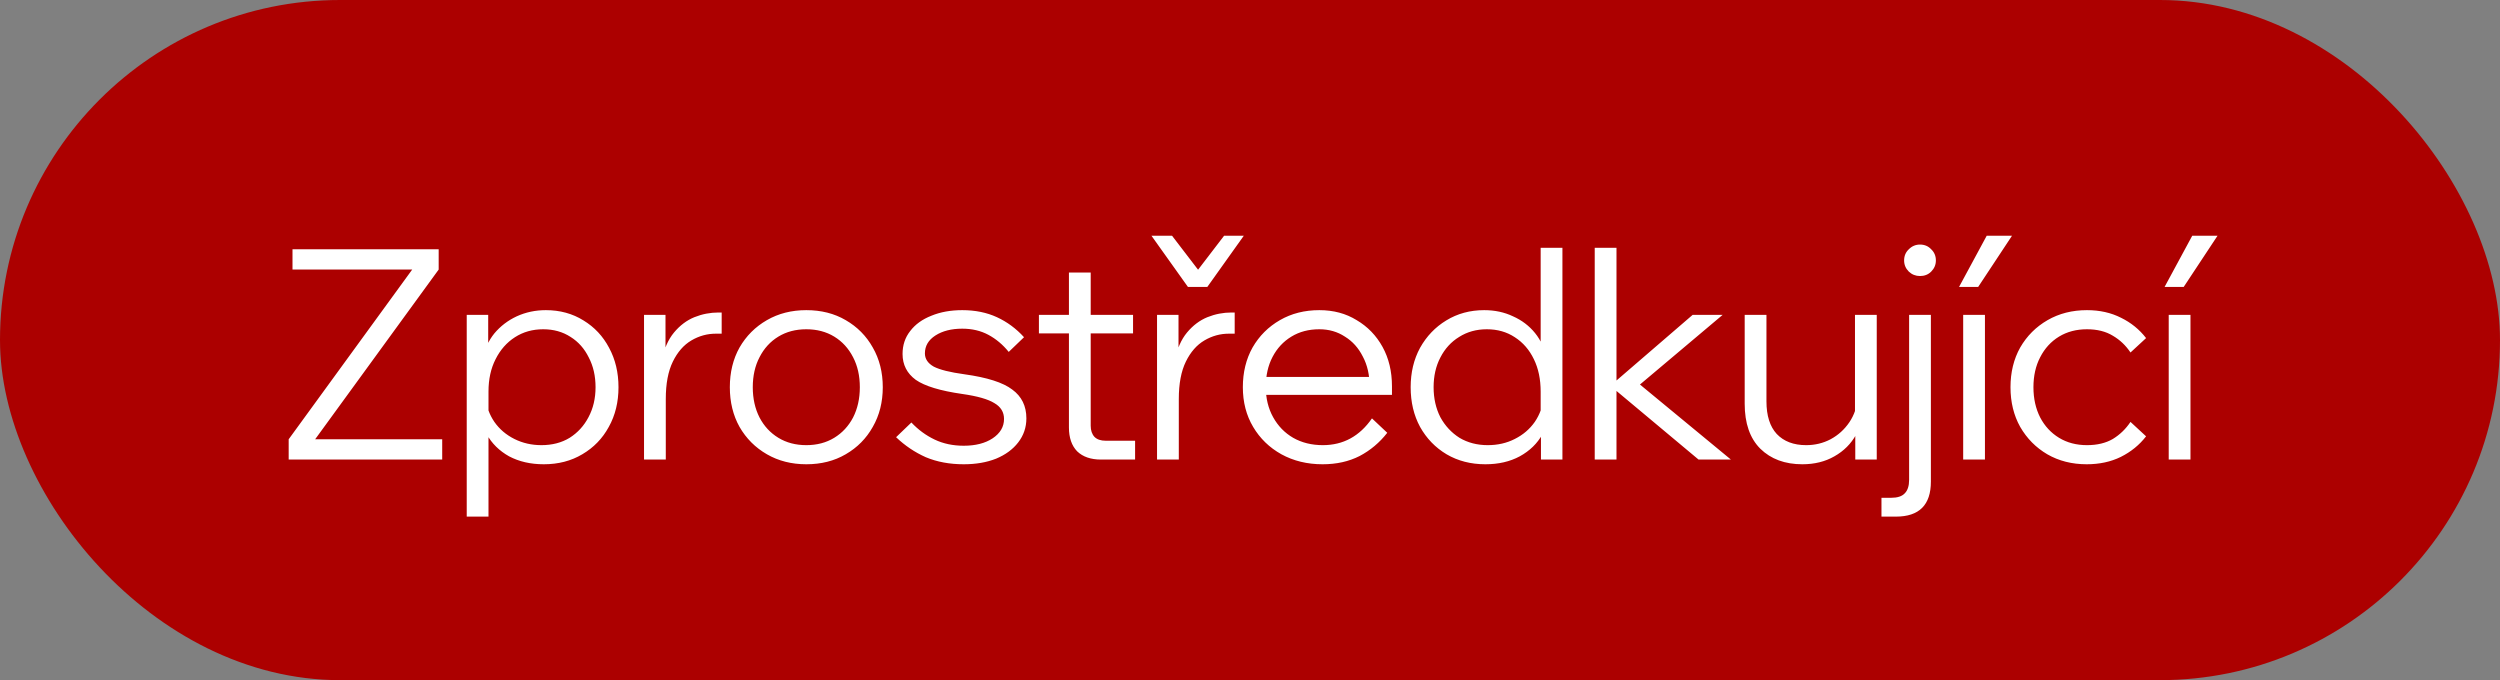
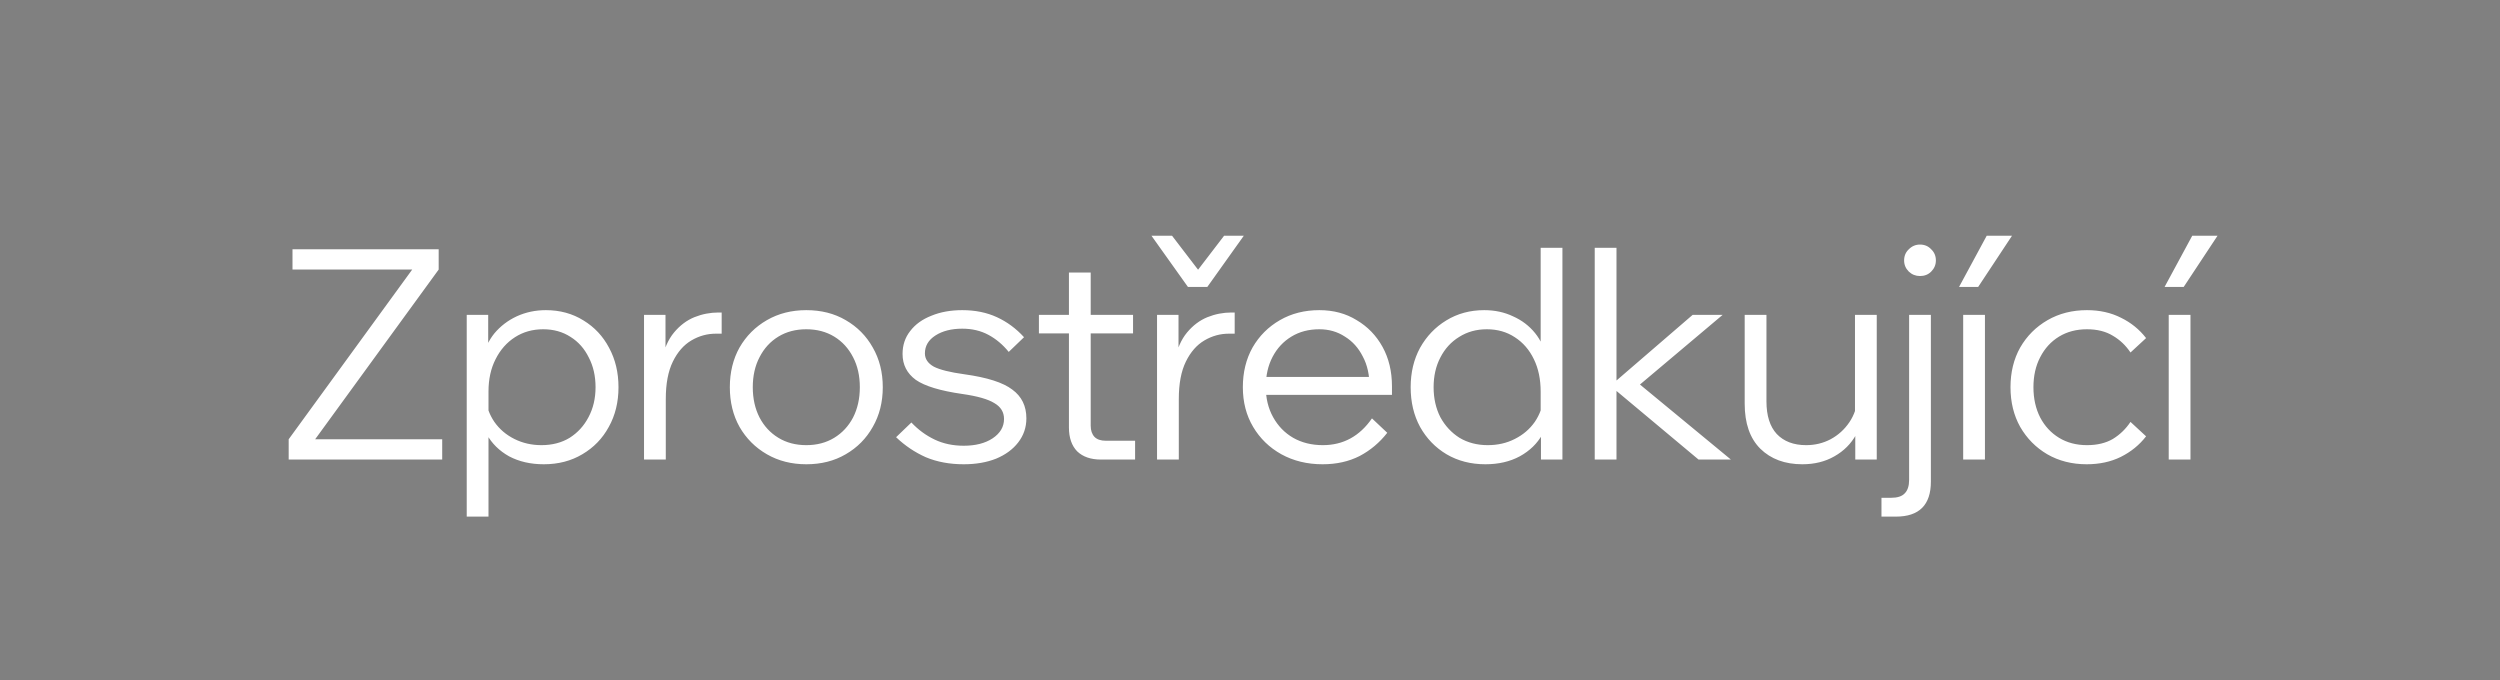
<svg xmlns="http://www.w3.org/2000/svg" width="136" height="37" viewBox="0 0 136 37" fill="none">
  <rect x="0" y="0" width="136" height="37" fill="#808080" stroke="none" />
-   <rect width="136" height="37" rx="18.5" fill="#AC0000" />
-   <path d="M24.056 25H15.704V23.896L22.424 14.664H15.912V13.56H23.864V14.664L17.144 23.896H24.056V25ZM26.574 28.104H25.39V17.128H26.558V19.512H26.27C26.366 18.989 26.574 18.531 26.894 18.136C27.225 17.741 27.63 17.432 28.11 17.208C28.601 16.984 29.129 16.872 29.694 16.872C30.462 16.872 31.145 17.059 31.742 17.432C32.339 17.795 32.803 18.291 33.134 18.92C33.475 19.549 33.646 20.264 33.646 21.064C33.646 21.875 33.47 22.595 33.118 23.224C32.777 23.853 32.297 24.349 31.678 24.712C31.07 25.075 30.371 25.256 29.582 25.256C28.867 25.256 28.238 25.112 27.694 24.824C27.161 24.525 26.755 24.125 26.478 23.624C26.211 23.112 26.115 22.541 26.19 21.912L26.414 21.592C26.457 22.093 26.617 22.547 26.894 22.952C27.171 23.347 27.534 23.656 27.982 23.88C28.43 24.104 28.921 24.216 29.454 24.216C30.041 24.216 30.553 24.083 30.99 23.816C31.427 23.539 31.769 23.165 32.014 22.696C32.27 22.216 32.398 21.672 32.398 21.064C32.398 20.456 32.275 19.917 32.03 19.448C31.795 18.968 31.465 18.595 31.038 18.328C30.611 18.051 30.115 17.912 29.55 17.912C28.974 17.912 28.462 18.056 28.014 18.344C27.566 18.632 27.214 19.032 26.958 19.544C26.702 20.045 26.574 20.632 26.574 21.304V28.104ZM39.259 17V18.152H38.939C38.47 18.152 38.027 18.275 37.611 18.52C37.195 18.765 36.859 19.149 36.603 19.672C36.347 20.195 36.219 20.872 36.219 21.704V25H35.035V17.128H36.203V19.624H35.995C36.123 18.984 36.347 18.472 36.667 18.088C36.987 17.704 37.355 17.427 37.771 17.256C38.198 17.085 38.635 17 39.083 17H39.259ZM43.863 25.256C43.063 25.256 42.348 25.075 41.719 24.712C41.089 24.349 40.593 23.853 40.231 23.224C39.879 22.595 39.703 21.875 39.703 21.064C39.703 20.253 39.879 19.533 40.231 18.904C40.593 18.275 41.089 17.779 41.719 17.416C42.348 17.053 43.063 16.872 43.863 16.872C44.673 16.872 45.388 17.053 46.007 17.416C46.636 17.779 47.127 18.275 47.479 18.904C47.841 19.533 48.023 20.253 48.023 21.064C48.023 21.875 47.841 22.595 47.479 23.224C47.127 23.853 46.636 24.349 46.007 24.712C45.388 25.075 44.673 25.256 43.863 25.256ZM43.863 24.216C44.439 24.216 44.945 24.083 45.383 23.816C45.82 23.549 46.161 23.181 46.407 22.712C46.652 22.232 46.775 21.683 46.775 21.064C46.775 20.445 46.652 19.901 46.407 19.432C46.161 18.952 45.82 18.579 45.383 18.312C44.945 18.045 44.439 17.912 43.863 17.912C43.287 17.912 42.78 18.045 42.343 18.312C41.905 18.579 41.564 18.952 41.319 19.432C41.073 19.901 40.951 20.445 40.951 21.064C40.951 21.683 41.073 22.232 41.319 22.712C41.564 23.181 41.905 23.549 42.343 23.816C42.78 24.083 43.287 24.216 43.863 24.216ZM48.747 23.784L49.579 22.984C49.952 23.379 50.373 23.688 50.843 23.912C51.312 24.136 51.84 24.248 52.427 24.248C53.067 24.248 53.589 24.115 53.995 23.848C54.411 23.571 54.619 23.219 54.619 22.792C54.619 22.419 54.443 22.131 54.091 21.928C53.749 21.715 53.168 21.549 52.347 21.432C51.152 21.261 50.309 21.005 49.819 20.664C49.339 20.312 49.099 19.843 49.099 19.256C49.099 18.776 49.237 18.36 49.515 18.008C49.792 17.645 50.176 17.368 50.667 17.176C51.157 16.973 51.717 16.872 52.347 16.872C53.051 16.872 53.68 17 54.235 17.256C54.789 17.512 55.28 17.875 55.707 18.344L54.875 19.144C54.555 18.749 54.187 18.44 53.771 18.216C53.355 17.992 52.88 17.88 52.347 17.88C51.76 17.88 51.275 18.003 50.891 18.248C50.507 18.493 50.315 18.819 50.315 19.224C50.315 19.523 50.475 19.763 50.795 19.944C51.125 20.115 51.68 20.253 52.459 20.36C53.696 20.531 54.565 20.808 55.067 21.192C55.579 21.565 55.835 22.088 55.835 22.76C55.835 23.251 55.685 23.688 55.387 24.072C55.099 24.445 54.699 24.739 54.187 24.952C53.675 25.155 53.088 25.256 52.427 25.256C51.659 25.256 50.971 25.128 50.363 24.872C49.765 24.605 49.227 24.243 48.747 23.784ZM61.749 25H59.894C59.339 25 58.907 24.851 58.597 24.552C58.299 24.243 58.15 23.811 58.15 23.256V14.824H59.334V23.16C59.334 23.416 59.403 23.619 59.541 23.768C59.68 23.907 59.883 23.976 60.15 23.976H61.749V25ZM61.638 18.136H56.517V17.128H61.638V18.136ZM67.167 17V18.152H66.847C66.378 18.152 65.935 18.275 65.519 18.52C65.103 18.765 64.767 19.149 64.511 19.672C64.255 20.195 64.127 20.872 64.127 21.704V25H62.943V17.128H64.111V19.624H63.903C64.031 18.984 64.255 18.472 64.575 18.088C64.895 17.704 65.263 17.427 65.679 17.256C66.106 17.085 66.543 17 66.991 17H67.167ZM62.639 12.824H63.759L65.695 15.352H64.655L66.591 12.824H67.663L65.679 15.608H64.623L62.639 12.824ZM74.635 22.76L75.467 23.544C75.051 24.077 74.549 24.499 73.963 24.808C73.376 25.107 72.704 25.256 71.947 25.256C71.115 25.256 70.368 25.075 69.707 24.712C69.056 24.349 68.544 23.853 68.171 23.224C67.797 22.595 67.611 21.875 67.611 21.064C67.611 20.253 67.787 19.533 68.139 18.904C68.501 18.275 68.997 17.779 69.627 17.416C70.256 17.053 70.971 16.872 71.771 16.872C72.539 16.872 73.216 17.053 73.803 17.416C74.4 17.768 74.869 18.253 75.211 18.872C75.552 19.491 75.723 20.205 75.723 21.016V21.112H74.507V21.016C74.507 20.397 74.384 19.859 74.139 19.4C73.904 18.931 73.579 18.568 73.163 18.312C72.757 18.045 72.293 17.912 71.771 17.912C71.195 17.912 70.688 18.045 70.251 18.312C69.813 18.579 69.472 18.947 69.227 19.416C68.981 19.885 68.859 20.429 68.859 21.048C68.859 21.667 68.992 22.216 69.259 22.696C69.525 23.176 69.888 23.549 70.347 23.816C70.816 24.083 71.355 24.216 71.963 24.216C73.072 24.216 73.963 23.731 74.635 22.76ZM75.723 21.48H68.603V20.504H75.467L75.723 21.016V21.48ZM84.996 25H83.828V22.856L83.812 22.84V21.304C83.812 20.632 83.689 20.045 83.444 19.544C83.199 19.032 82.852 18.632 82.404 18.344C81.967 18.056 81.46 17.912 80.884 17.912C80.319 17.912 79.817 18.051 79.38 18.328C78.943 18.595 78.602 18.968 78.356 19.448C78.111 19.917 77.988 20.456 77.988 21.064C77.988 21.672 78.111 22.216 78.356 22.696C78.612 23.165 78.959 23.539 79.396 23.816C79.844 24.083 80.356 24.216 80.932 24.216C81.476 24.216 81.967 24.104 82.404 23.88C82.852 23.656 83.215 23.347 83.492 22.952C83.769 22.547 83.93 22.093 83.972 21.592L84.196 21.912C84.281 22.541 84.186 23.112 83.908 23.624C83.631 24.125 83.22 24.525 82.676 24.824C82.143 25.112 81.519 25.256 80.804 25.256C80.015 25.256 79.311 25.075 78.692 24.712C78.084 24.349 77.604 23.853 77.252 23.224C76.911 22.595 76.74 21.875 76.74 21.064C76.74 20.264 76.911 19.549 77.252 18.92C77.604 18.291 78.079 17.795 78.676 17.432C79.284 17.059 79.972 16.872 80.74 16.872C81.316 16.872 81.839 16.984 82.308 17.208C82.788 17.421 83.188 17.725 83.508 18.12C83.828 18.515 84.031 18.979 84.116 19.512H83.812V13.48H84.996V25ZM87.937 25H86.753V13.48H87.937V25ZM94.161 25H92.401L87.521 20.92H87.681L92.081 17.128H93.713L89.041 21.064V20.776L94.161 25ZM102.095 25H100.927V23.464L100.911 23.016V17.128H102.095V25ZM101.071 21.592L101.311 21.928C101.364 22.568 101.252 23.139 100.975 23.64C100.698 24.141 100.303 24.536 99.791 24.824C99.29 25.112 98.709 25.256 98.047 25.256C97.098 25.256 96.335 24.973 95.759 24.408C95.194 23.843 94.911 23.027 94.911 21.96V17.128H96.095V21.832C96.095 22.611 96.282 23.203 96.655 23.608C97.039 24.013 97.573 24.216 98.255 24.216C98.735 24.216 99.178 24.109 99.583 23.896C99.999 23.672 100.34 23.363 100.607 22.968C100.874 22.573 101.028 22.115 101.071 21.592ZM102.352 28.104V27.08H102.88C103.221 27.08 103.466 27 103.616 26.84C103.776 26.68 103.856 26.435 103.856 26.104V17.128H105.04V26.2C105.04 27.469 104.405 28.104 103.136 28.104H102.352ZM104.448 15.016C104.213 15.016 104.01 14.936 103.84 14.776C103.669 14.605 103.584 14.403 103.584 14.168C103.584 13.923 103.669 13.72 103.84 13.56C104.01 13.389 104.213 13.304 104.448 13.304C104.693 13.304 104.896 13.389 105.056 13.56C105.226 13.72 105.312 13.923 105.312 14.168C105.312 14.403 105.226 14.605 105.056 14.776C104.896 14.936 104.693 15.016 104.448 15.016ZM107.981 25H106.797V17.128H107.981V25ZM109.453 12.824L107.613 15.608H106.573L108.077 12.824H109.453ZM115.899 22.952L116.747 23.736C116.385 24.205 115.926 24.579 115.371 24.856C114.827 25.123 114.209 25.256 113.515 25.256C112.715 25.256 112.001 25.075 111.371 24.712C110.753 24.349 110.262 23.853 109.899 23.224C109.547 22.595 109.371 21.875 109.371 21.064C109.371 20.253 109.547 19.533 109.899 18.904C110.262 18.275 110.758 17.779 111.387 17.416C112.017 17.053 112.731 16.872 113.531 16.872C114.225 16.872 114.843 17.011 115.387 17.288C115.931 17.555 116.385 17.923 116.747 18.392L115.899 19.176C115.643 18.792 115.323 18.488 114.939 18.264C114.555 18.029 114.086 17.912 113.531 17.912C112.955 17.912 112.449 18.045 112.011 18.312C111.574 18.579 111.233 18.952 110.987 19.432C110.742 19.901 110.619 20.445 110.619 21.064C110.619 21.683 110.742 22.232 110.987 22.712C111.233 23.181 111.574 23.549 112.011 23.816C112.449 24.083 112.955 24.216 113.531 24.216C114.086 24.216 114.555 24.104 114.939 23.88C115.323 23.645 115.643 23.336 115.899 22.952ZM119.162 25H117.978V17.128H119.162V25ZM120.634 12.824L118.794 15.608H117.754L119.258 12.824H120.634Z" fill="white" />
+   <path d="M24.056 25H15.704V23.896L22.424 14.664H15.912V13.56H23.864V14.664L17.144 23.896H24.056V25ZM26.574 28.104H25.39V17.128H26.558V19.512H26.27C26.366 18.989 26.574 18.531 26.894 18.136C27.225 17.741 27.63 17.432 28.11 17.208C28.601 16.984 29.129 16.872 29.694 16.872C30.462 16.872 31.145 17.059 31.742 17.432C32.339 17.795 32.803 18.291 33.134 18.92C33.475 19.549 33.646 20.264 33.646 21.064C33.646 21.875 33.47 22.595 33.118 23.224C32.777 23.853 32.297 24.349 31.678 24.712C31.07 25.075 30.371 25.256 29.582 25.256C28.867 25.256 28.238 25.112 27.694 24.824C27.161 24.525 26.755 24.125 26.478 23.624C26.211 23.112 26.115 22.541 26.19 21.912L26.414 21.592C26.457 22.093 26.617 22.547 26.894 22.952C27.171 23.347 27.534 23.656 27.982 23.88C28.43 24.104 28.921 24.216 29.454 24.216C30.041 24.216 30.553 24.083 30.99 23.816C31.427 23.539 31.769 23.165 32.014 22.696C32.27 22.216 32.398 21.672 32.398 21.064C32.398 20.456 32.275 19.917 32.03 19.448C31.795 18.968 31.465 18.595 31.038 18.328C30.611 18.051 30.115 17.912 29.55 17.912C28.974 17.912 28.462 18.056 28.014 18.344C27.566 18.632 27.214 19.032 26.958 19.544C26.702 20.045 26.574 20.632 26.574 21.304V28.104ZM39.259 17V18.152H38.939C38.47 18.152 38.027 18.275 37.611 18.52C37.195 18.765 36.859 19.149 36.603 19.672C36.347 20.195 36.219 20.872 36.219 21.704V25H35.035V17.128H36.203V19.624H35.995C36.123 18.984 36.347 18.472 36.667 18.088C36.987 17.704 37.355 17.427 37.771 17.256C38.198 17.085 38.635 17 39.083 17H39.259ZM43.863 25.256C43.063 25.256 42.348 25.075 41.719 24.712C41.089 24.349 40.593 23.853 40.231 23.224C39.879 22.595 39.703 21.875 39.703 21.064C39.703 20.253 39.879 19.533 40.231 18.904C40.593 18.275 41.089 17.779 41.719 17.416C42.348 17.053 43.063 16.872 43.863 16.872C44.673 16.872 45.388 17.053 46.007 17.416C46.636 17.779 47.127 18.275 47.479 18.904C47.841 19.533 48.023 20.253 48.023 21.064C48.023 21.875 47.841 22.595 47.479 23.224C47.127 23.853 46.636 24.349 46.007 24.712C45.388 25.075 44.673 25.256 43.863 25.256ZM43.863 24.216C44.439 24.216 44.945 24.083 45.383 23.816C45.82 23.549 46.161 23.181 46.407 22.712C46.652 22.232 46.775 21.683 46.775 21.064C46.775 20.445 46.652 19.901 46.407 19.432C46.161 18.952 45.82 18.579 45.383 18.312C44.945 18.045 44.439 17.912 43.863 17.912C43.287 17.912 42.78 18.045 42.343 18.312C41.905 18.579 41.564 18.952 41.319 19.432C41.073 19.901 40.951 20.445 40.951 21.064C40.951 21.683 41.073 22.232 41.319 22.712C41.564 23.181 41.905 23.549 42.343 23.816C42.78 24.083 43.287 24.216 43.863 24.216ZM48.747 23.784L49.579 22.984C49.952 23.379 50.373 23.688 50.843 23.912C51.312 24.136 51.84 24.248 52.427 24.248C53.067 24.248 53.589 24.115 53.995 23.848C54.411 23.571 54.619 23.219 54.619 22.792C54.619 22.419 54.443 22.131 54.091 21.928C53.749 21.715 53.168 21.549 52.347 21.432C51.152 21.261 50.309 21.005 49.819 20.664C49.339 20.312 49.099 19.843 49.099 19.256C49.099 18.776 49.237 18.36 49.515 18.008C49.792 17.645 50.176 17.368 50.667 17.176C51.157 16.973 51.717 16.872 52.347 16.872C53.051 16.872 53.68 17 54.235 17.256C54.789 17.512 55.28 17.875 55.707 18.344L54.875 19.144C54.555 18.749 54.187 18.44 53.771 18.216C53.355 17.992 52.88 17.88 52.347 17.88C51.76 17.88 51.275 18.003 50.891 18.248C50.507 18.493 50.315 18.819 50.315 19.224C50.315 19.523 50.475 19.763 50.795 19.944C51.125 20.115 51.68 20.253 52.459 20.36C53.696 20.531 54.565 20.808 55.067 21.192C55.579 21.565 55.835 22.088 55.835 22.76C55.835 23.251 55.685 23.688 55.387 24.072C55.099 24.445 54.699 24.739 54.187 24.952C53.675 25.155 53.088 25.256 52.427 25.256C51.659 25.256 50.971 25.128 50.363 24.872C49.765 24.605 49.227 24.243 48.747 23.784ZM61.749 25H59.894C59.339 25 58.907 24.851 58.597 24.552C58.299 24.243 58.15 23.811 58.15 23.256V14.824H59.334V23.16C59.334 23.416 59.403 23.619 59.541 23.768C59.68 23.907 59.883 23.976 60.15 23.976H61.749V25ZM61.638 18.136H56.517V17.128H61.638V18.136ZM67.167 17V18.152H66.847C66.378 18.152 65.935 18.275 65.519 18.52C65.103 18.765 64.767 19.149 64.511 19.672C64.255 20.195 64.127 20.872 64.127 21.704V25H62.943V17.128H64.111V19.624H63.903C64.031 18.984 64.255 18.472 64.575 18.088C64.895 17.704 65.263 17.427 65.679 17.256C66.106 17.085 66.543 17 66.991 17H67.167ZM62.639 12.824H63.759L65.695 15.352H64.655L66.591 12.824H67.663L65.679 15.608H64.623L62.639 12.824ZM74.635 22.76L75.467 23.544C75.051 24.077 74.549 24.499 73.963 24.808C73.376 25.107 72.704 25.256 71.947 25.256C71.115 25.256 70.368 25.075 69.707 24.712C69.056 24.349 68.544 23.853 68.171 23.224C67.797 22.595 67.611 21.875 67.611 21.064C67.611 20.253 67.787 19.533 68.139 18.904C68.501 18.275 68.997 17.779 69.627 17.416C70.256 17.053 70.971 16.872 71.771 16.872C72.539 16.872 73.216 17.053 73.803 17.416C74.4 17.768 74.869 18.253 75.211 18.872C75.552 19.491 75.723 20.205 75.723 21.016V21.112H74.507C74.507 20.397 74.384 19.859 74.139 19.4C73.904 18.931 73.579 18.568 73.163 18.312C72.757 18.045 72.293 17.912 71.771 17.912C71.195 17.912 70.688 18.045 70.251 18.312C69.813 18.579 69.472 18.947 69.227 19.416C68.981 19.885 68.859 20.429 68.859 21.048C68.859 21.667 68.992 22.216 69.259 22.696C69.525 23.176 69.888 23.549 70.347 23.816C70.816 24.083 71.355 24.216 71.963 24.216C73.072 24.216 73.963 23.731 74.635 22.76ZM75.723 21.48H68.603V20.504H75.467L75.723 21.016V21.48ZM84.996 25H83.828V22.856L83.812 22.84V21.304C83.812 20.632 83.689 20.045 83.444 19.544C83.199 19.032 82.852 18.632 82.404 18.344C81.967 18.056 81.46 17.912 80.884 17.912C80.319 17.912 79.817 18.051 79.38 18.328C78.943 18.595 78.602 18.968 78.356 19.448C78.111 19.917 77.988 20.456 77.988 21.064C77.988 21.672 78.111 22.216 78.356 22.696C78.612 23.165 78.959 23.539 79.396 23.816C79.844 24.083 80.356 24.216 80.932 24.216C81.476 24.216 81.967 24.104 82.404 23.88C82.852 23.656 83.215 23.347 83.492 22.952C83.769 22.547 83.93 22.093 83.972 21.592L84.196 21.912C84.281 22.541 84.186 23.112 83.908 23.624C83.631 24.125 83.22 24.525 82.676 24.824C82.143 25.112 81.519 25.256 80.804 25.256C80.015 25.256 79.311 25.075 78.692 24.712C78.084 24.349 77.604 23.853 77.252 23.224C76.911 22.595 76.74 21.875 76.74 21.064C76.74 20.264 76.911 19.549 77.252 18.92C77.604 18.291 78.079 17.795 78.676 17.432C79.284 17.059 79.972 16.872 80.74 16.872C81.316 16.872 81.839 16.984 82.308 17.208C82.788 17.421 83.188 17.725 83.508 18.12C83.828 18.515 84.031 18.979 84.116 19.512H83.812V13.48H84.996V25ZM87.937 25H86.753V13.48H87.937V25ZM94.161 25H92.401L87.521 20.92H87.681L92.081 17.128H93.713L89.041 21.064V20.776L94.161 25ZM102.095 25H100.927V23.464L100.911 23.016V17.128H102.095V25ZM101.071 21.592L101.311 21.928C101.364 22.568 101.252 23.139 100.975 23.64C100.698 24.141 100.303 24.536 99.791 24.824C99.29 25.112 98.709 25.256 98.047 25.256C97.098 25.256 96.335 24.973 95.759 24.408C95.194 23.843 94.911 23.027 94.911 21.96V17.128H96.095V21.832C96.095 22.611 96.282 23.203 96.655 23.608C97.039 24.013 97.573 24.216 98.255 24.216C98.735 24.216 99.178 24.109 99.583 23.896C99.999 23.672 100.34 23.363 100.607 22.968C100.874 22.573 101.028 22.115 101.071 21.592ZM102.352 28.104V27.08H102.88C103.221 27.08 103.466 27 103.616 26.84C103.776 26.68 103.856 26.435 103.856 26.104V17.128H105.04V26.2C105.04 27.469 104.405 28.104 103.136 28.104H102.352ZM104.448 15.016C104.213 15.016 104.01 14.936 103.84 14.776C103.669 14.605 103.584 14.403 103.584 14.168C103.584 13.923 103.669 13.72 103.84 13.56C104.01 13.389 104.213 13.304 104.448 13.304C104.693 13.304 104.896 13.389 105.056 13.56C105.226 13.72 105.312 13.923 105.312 14.168C105.312 14.403 105.226 14.605 105.056 14.776C104.896 14.936 104.693 15.016 104.448 15.016ZM107.981 25H106.797V17.128H107.981V25ZM109.453 12.824L107.613 15.608H106.573L108.077 12.824H109.453ZM115.899 22.952L116.747 23.736C116.385 24.205 115.926 24.579 115.371 24.856C114.827 25.123 114.209 25.256 113.515 25.256C112.715 25.256 112.001 25.075 111.371 24.712C110.753 24.349 110.262 23.853 109.899 23.224C109.547 22.595 109.371 21.875 109.371 21.064C109.371 20.253 109.547 19.533 109.899 18.904C110.262 18.275 110.758 17.779 111.387 17.416C112.017 17.053 112.731 16.872 113.531 16.872C114.225 16.872 114.843 17.011 115.387 17.288C115.931 17.555 116.385 17.923 116.747 18.392L115.899 19.176C115.643 18.792 115.323 18.488 114.939 18.264C114.555 18.029 114.086 17.912 113.531 17.912C112.955 17.912 112.449 18.045 112.011 18.312C111.574 18.579 111.233 18.952 110.987 19.432C110.742 19.901 110.619 20.445 110.619 21.064C110.619 21.683 110.742 22.232 110.987 22.712C111.233 23.181 111.574 23.549 112.011 23.816C112.449 24.083 112.955 24.216 113.531 24.216C114.086 24.216 114.555 24.104 114.939 23.88C115.323 23.645 115.643 23.336 115.899 22.952ZM119.162 25H117.978V17.128H119.162V25ZM120.634 12.824L118.794 15.608H117.754L119.258 12.824H120.634Z" fill="white" />
</svg>